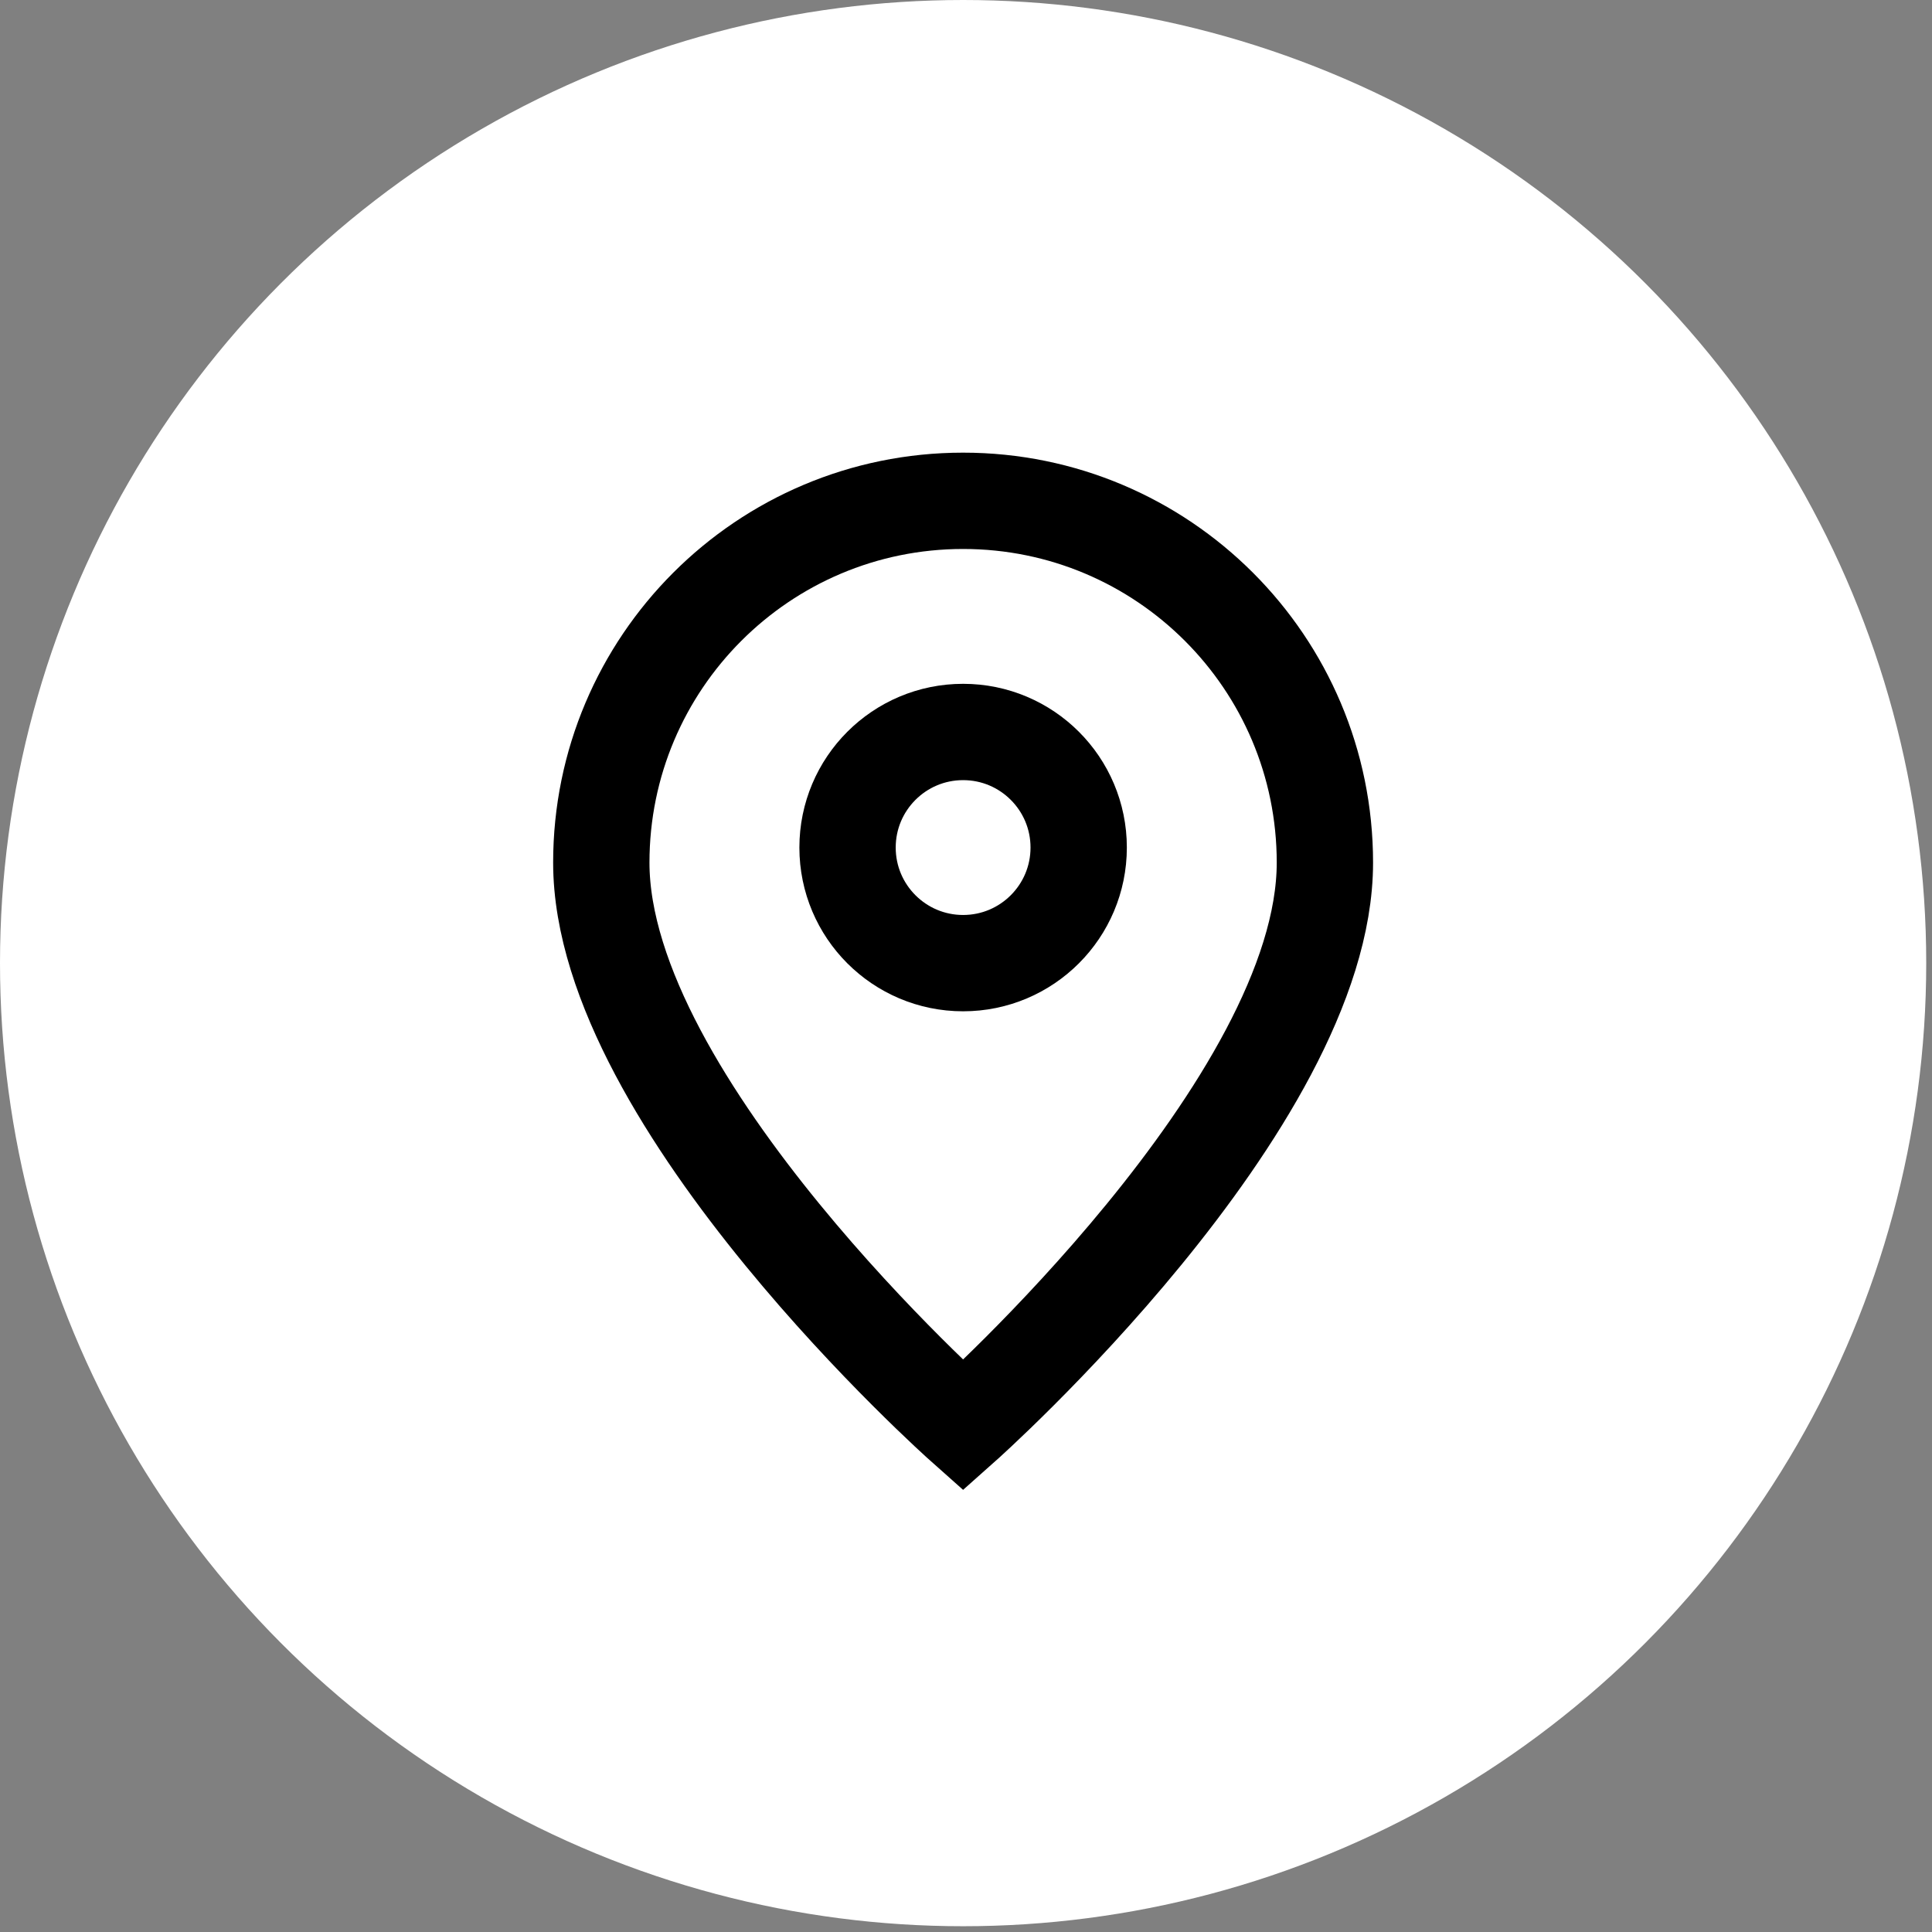
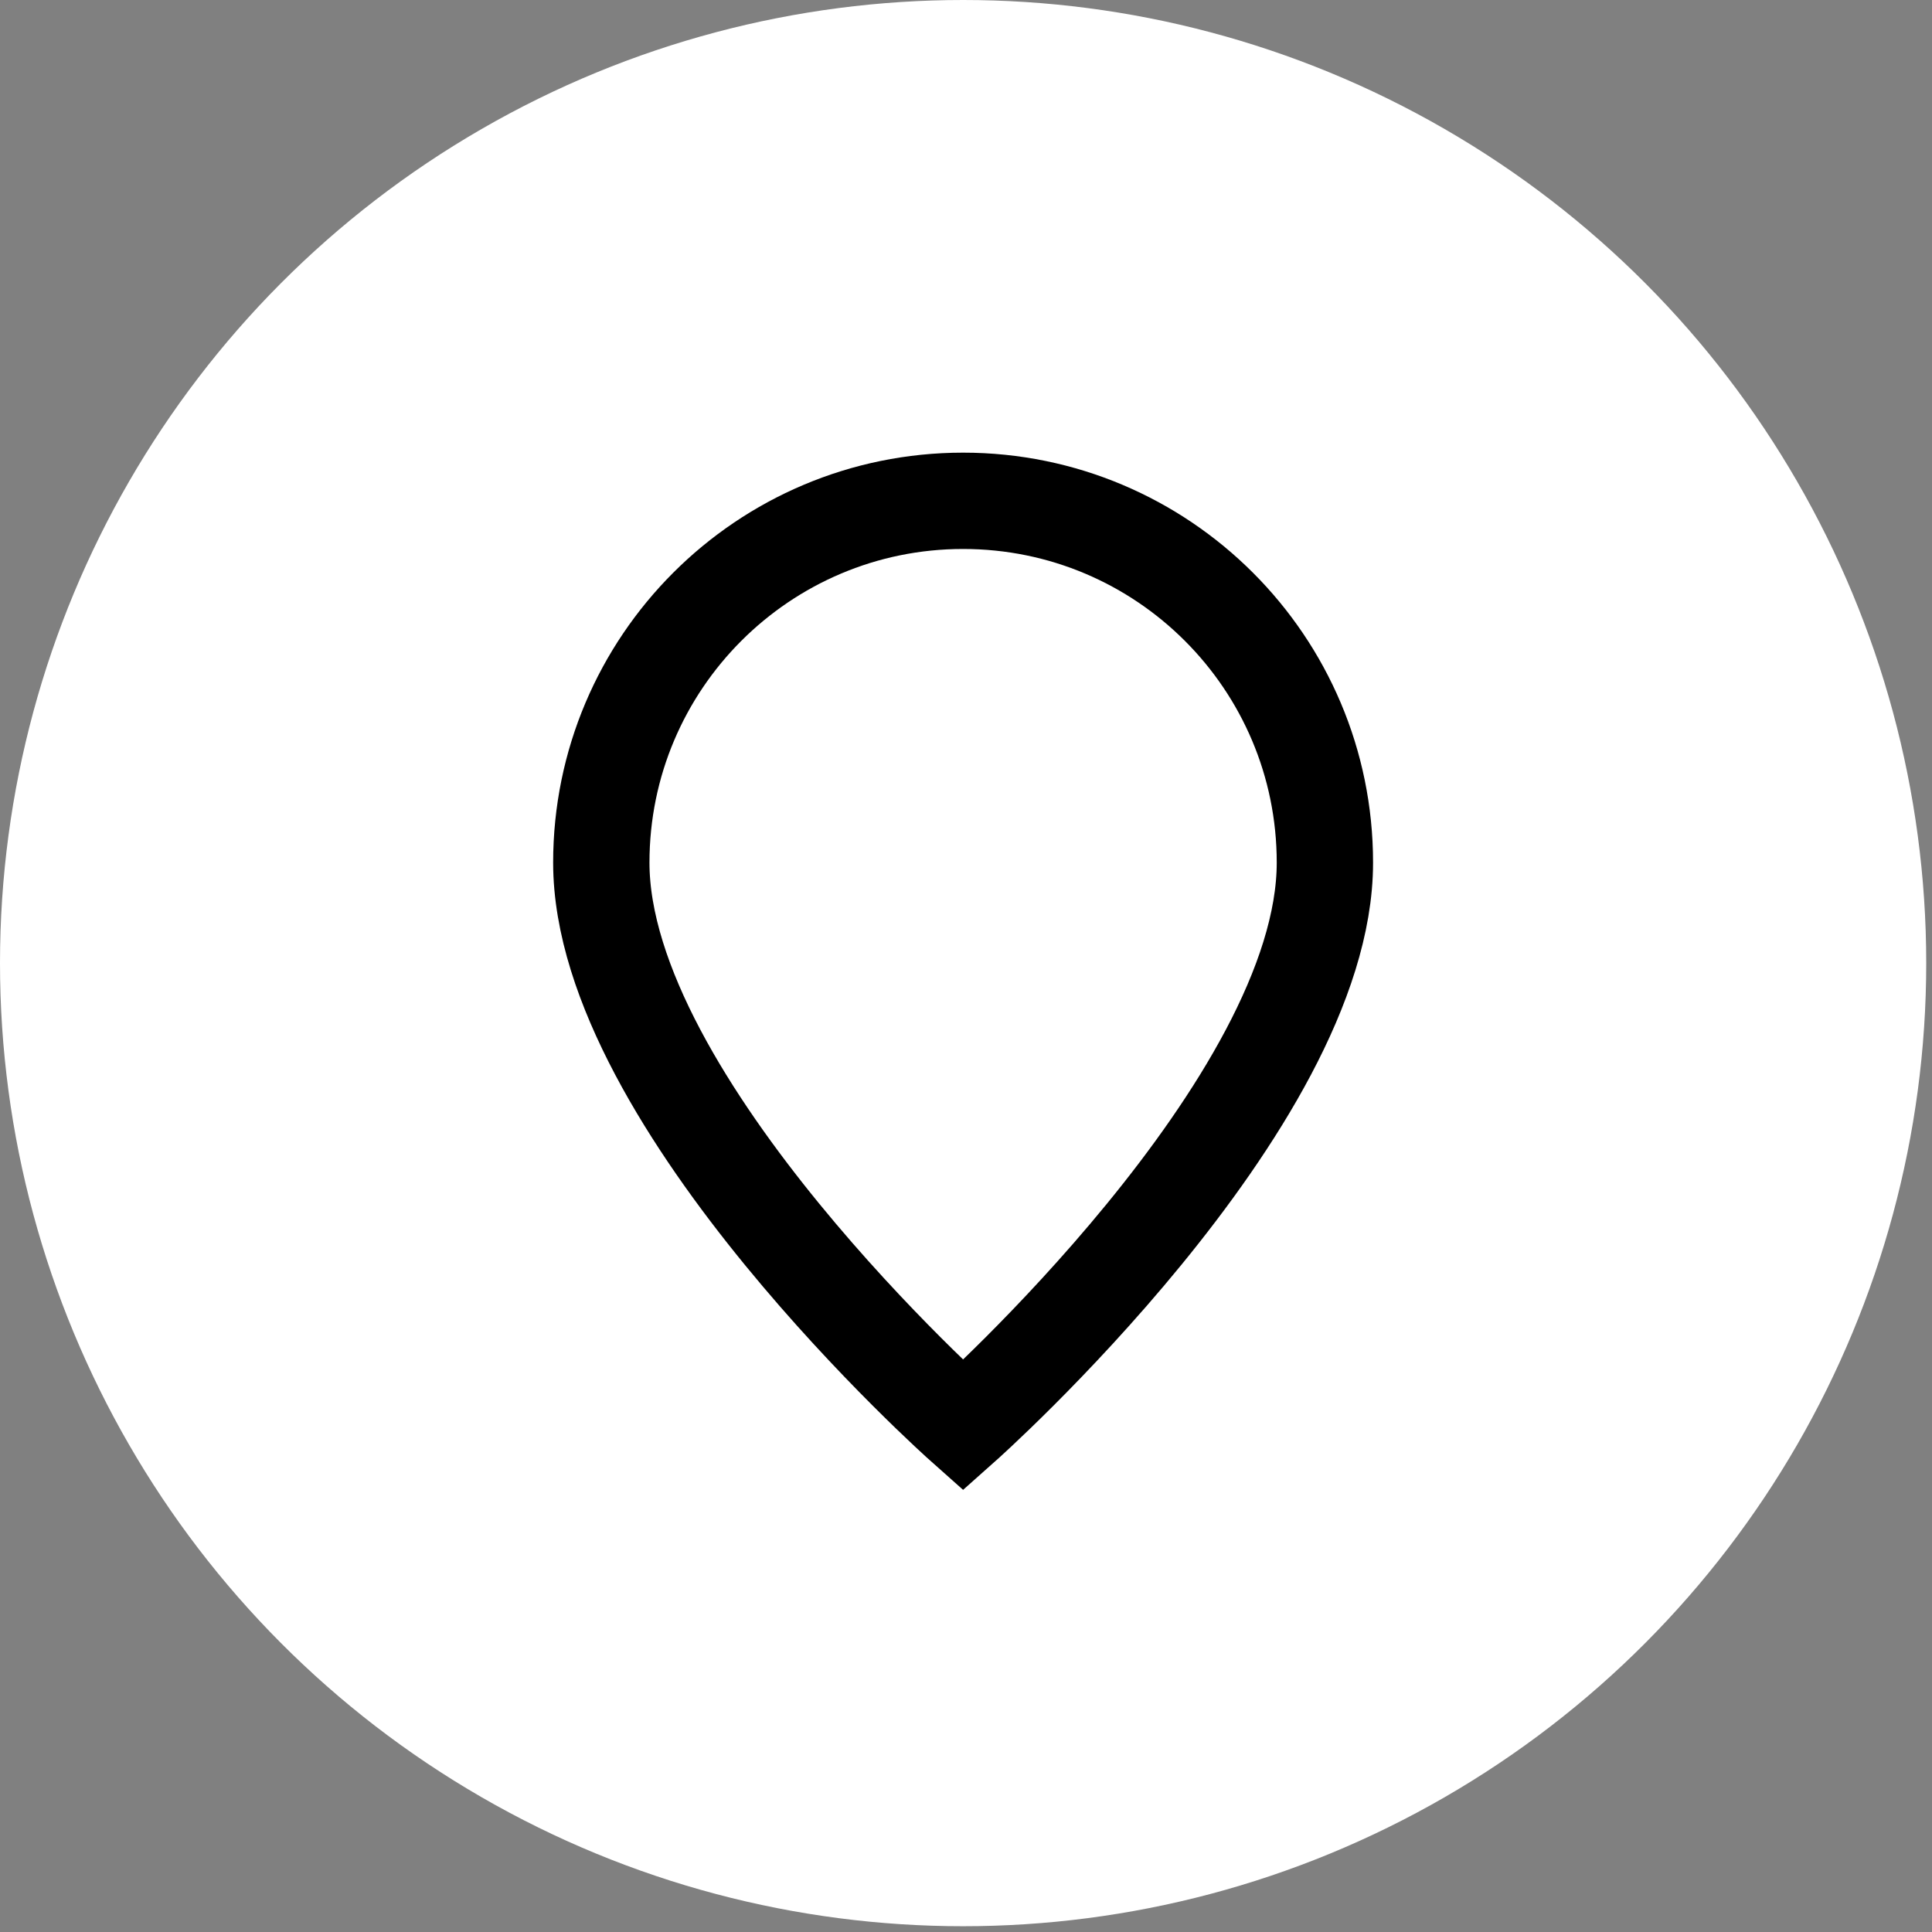
<svg xmlns="http://www.w3.org/2000/svg" width="77" height="77" viewBox="0 0 77 77" fill="none">
  <rect x="0" y="0" width="77" height="77" fill="#808080" stroke="none" />
  <circle cx="38.385" cy="38.385" r="38.385" fill="white" />
  <path d="M38.384 56.81C38.384 56.81 52.804 43.993 52.804 34.38C52.804 26.416 46.348 19.96 38.384 19.96C30.421 19.96 23.965 26.416 23.965 34.38C23.965 43.993 38.384 56.81 38.384 56.81Z" stroke="black" stroke-width="3.839" />
-   <path d="M42.991 33.779C42.991 36.323 40.929 38.386 38.385 38.386C35.841 38.386 33.779 36.323 33.779 33.779C33.779 31.235 35.841 29.173 38.385 29.173C40.929 29.173 42.991 31.235 42.991 33.779Z" stroke="black" stroke-width="3.839" />
</svg>